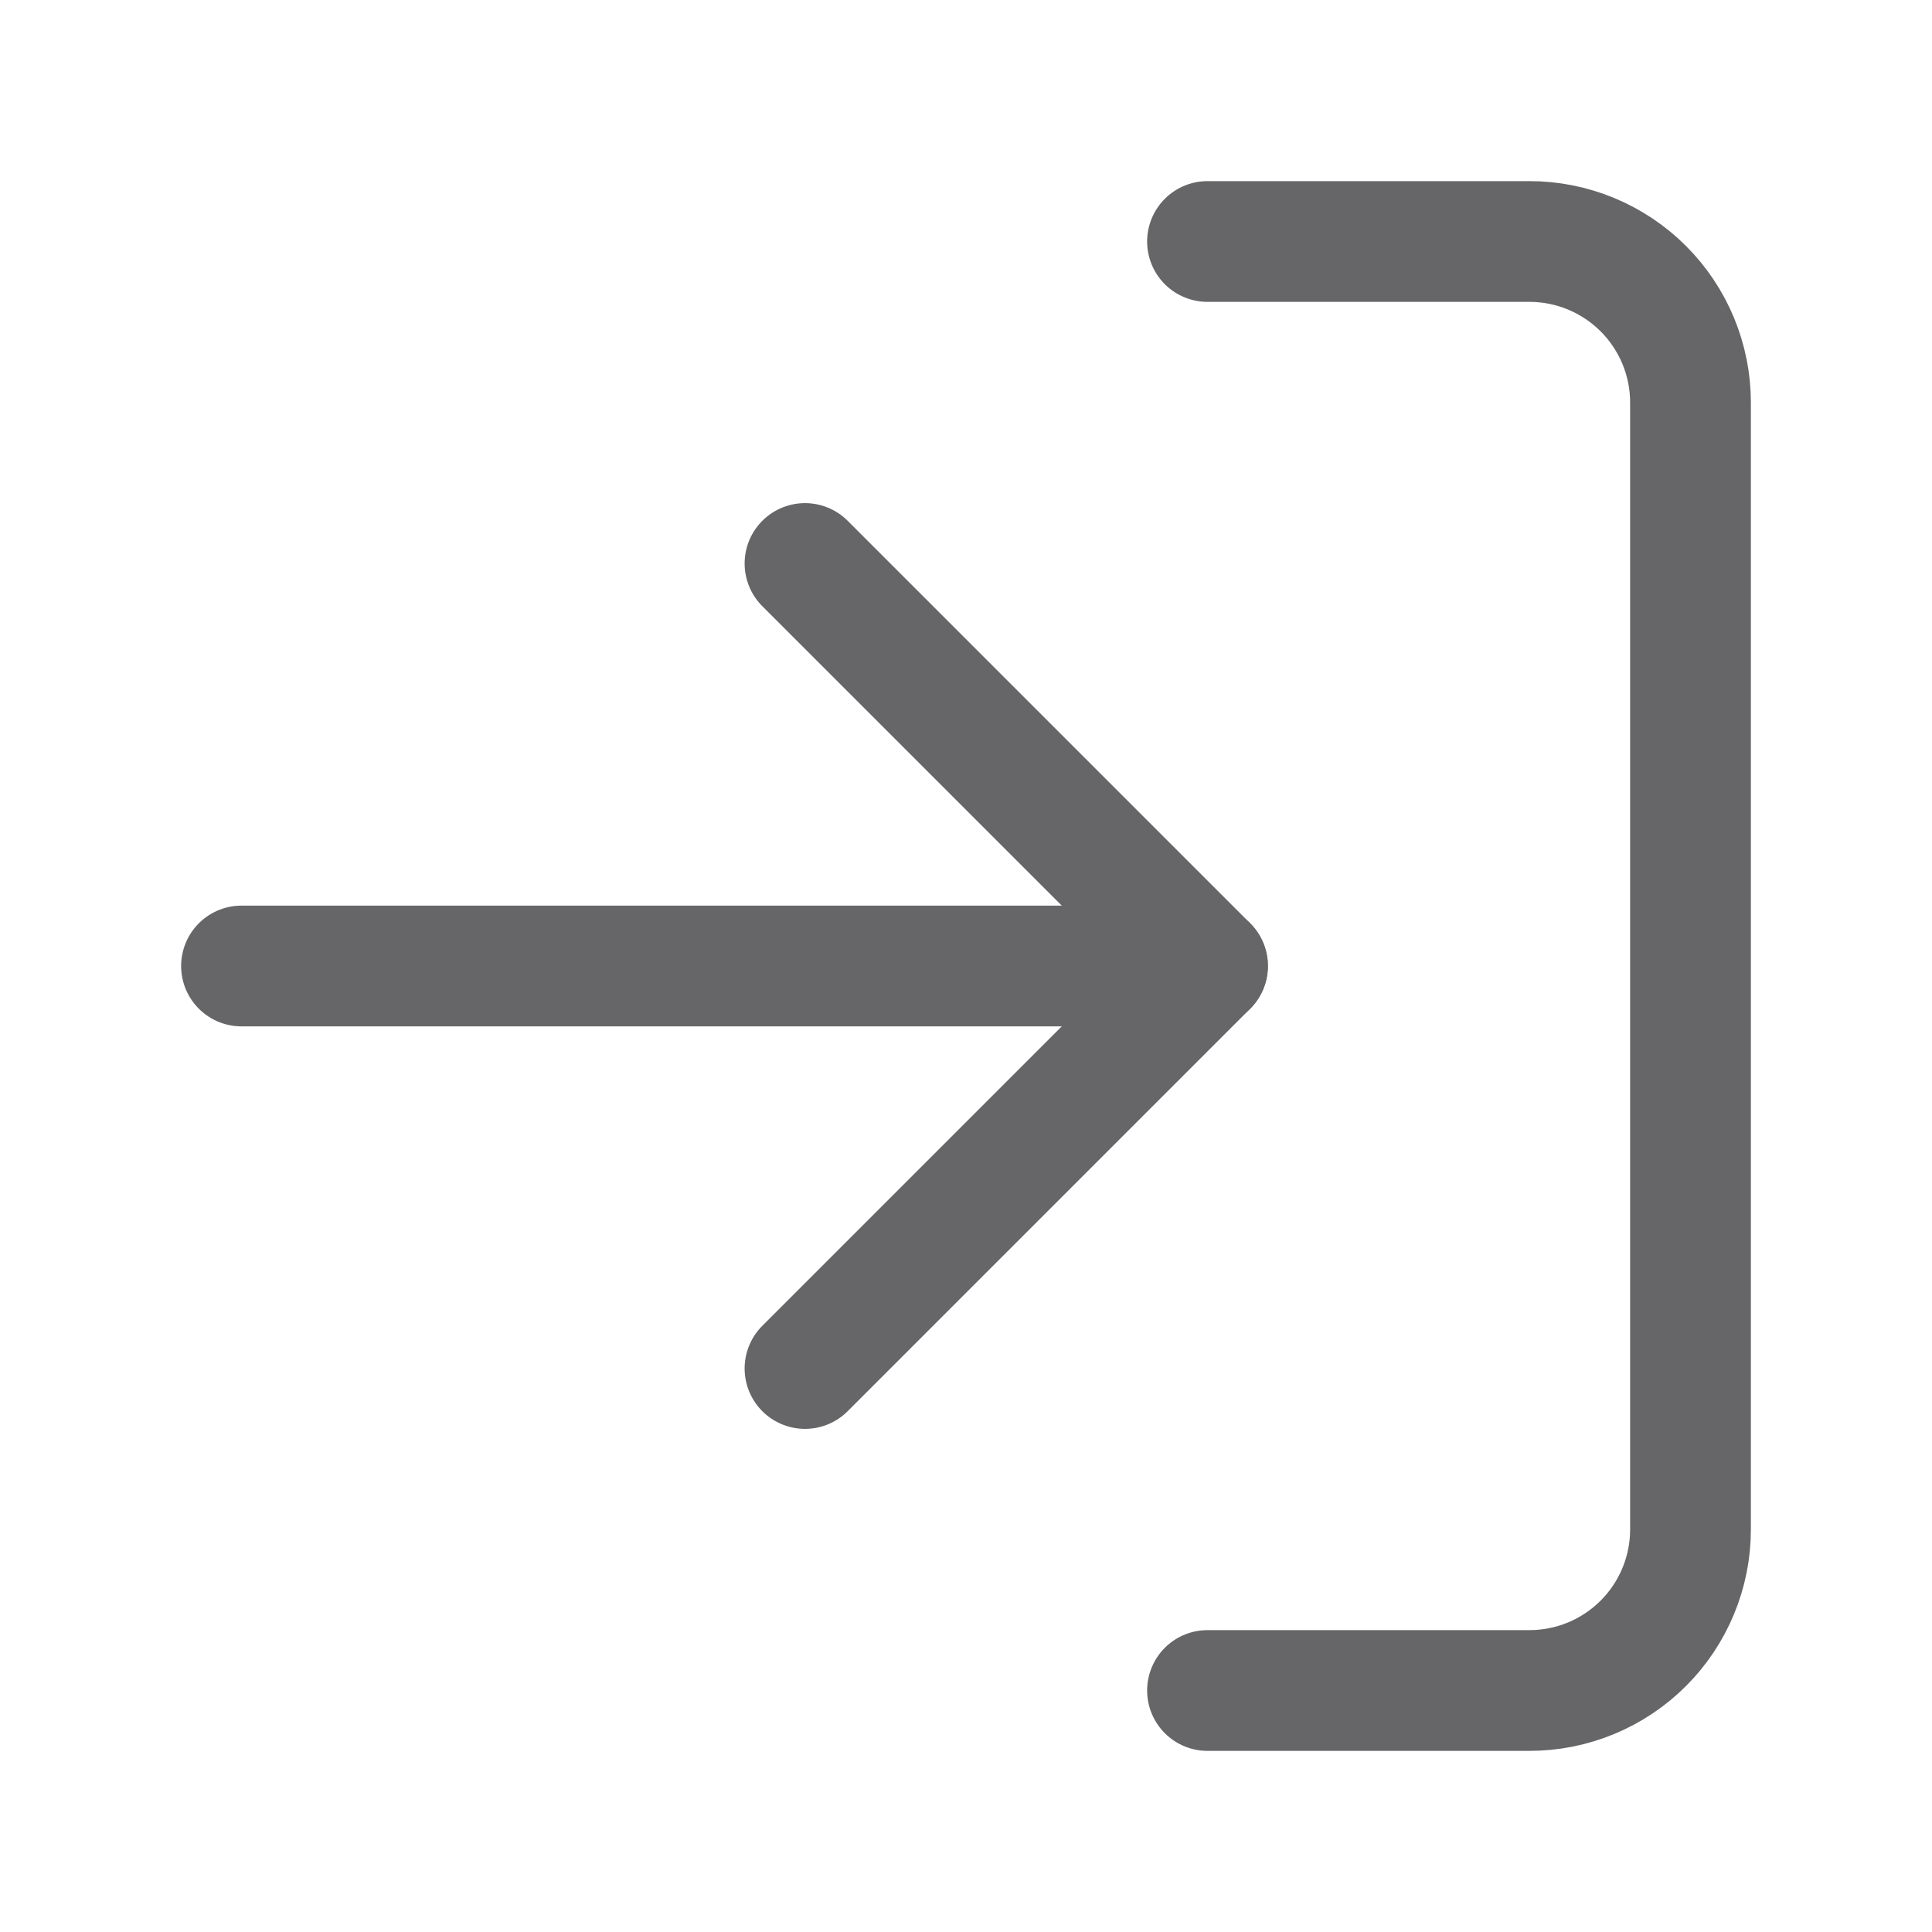
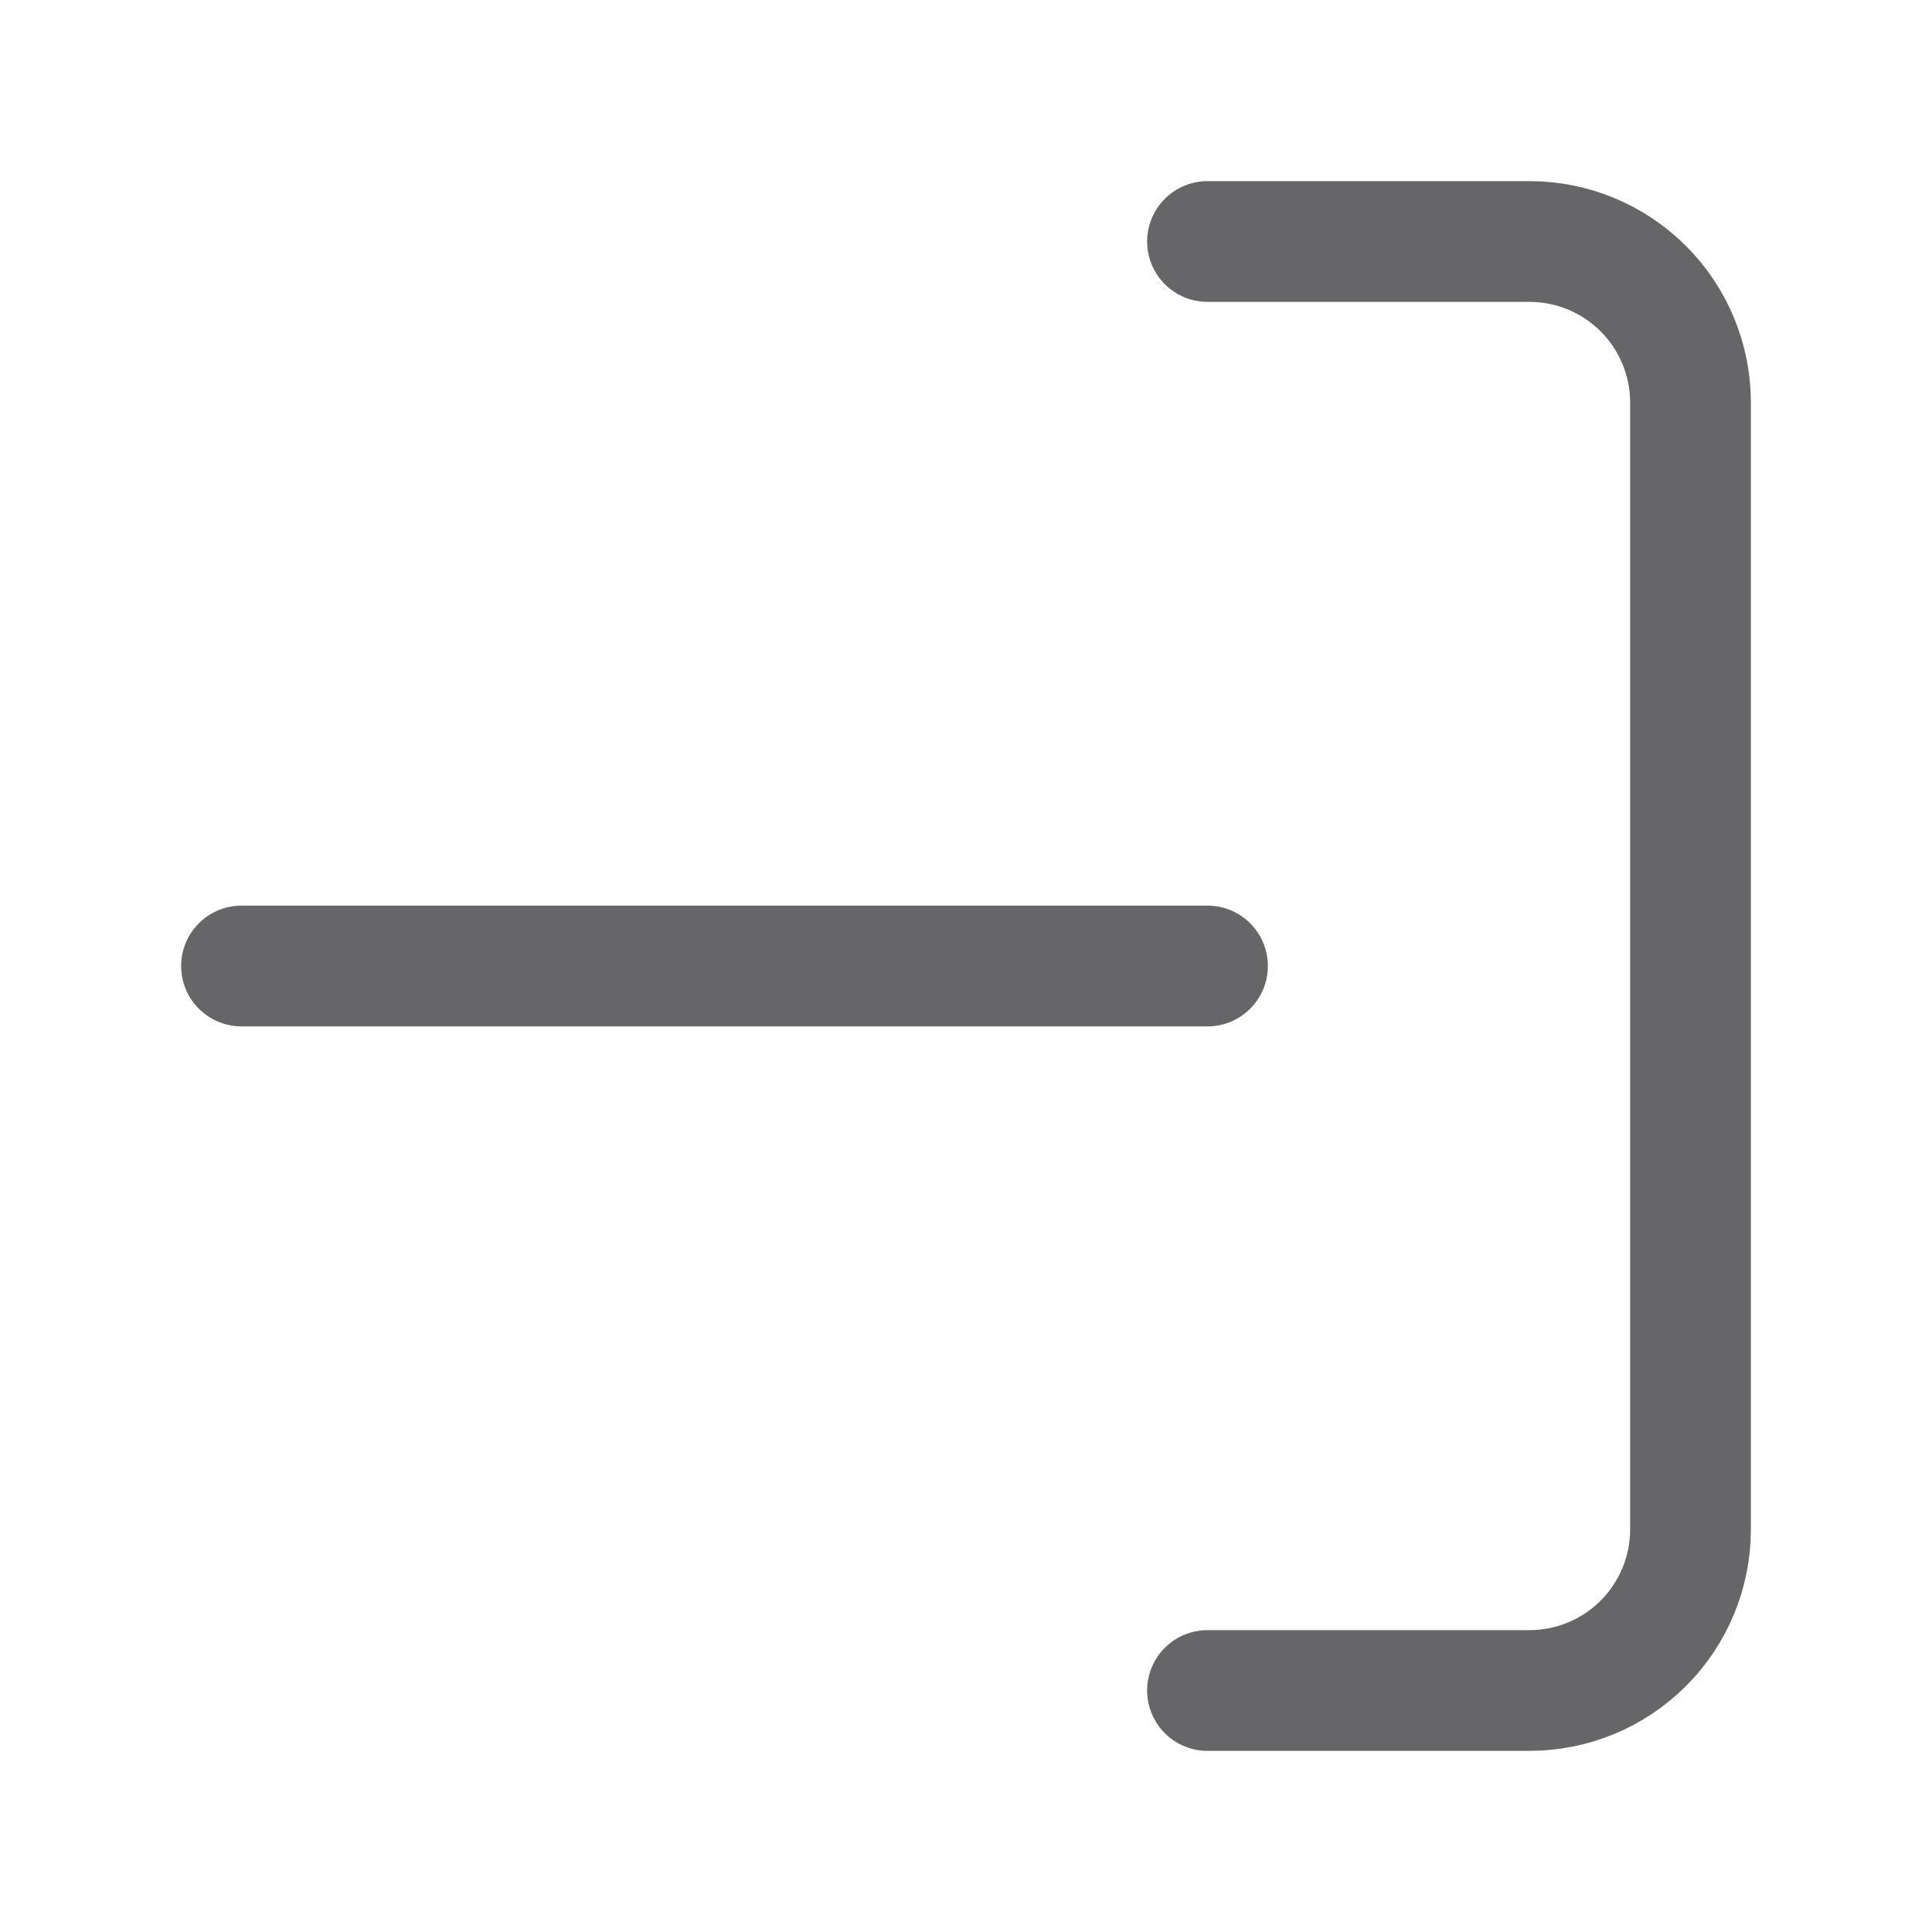
<svg xmlns="http://www.w3.org/2000/svg" width="24" height="24" viewBox="0 0 24 24" fill="none">
  <path d="M15 3H19C19.53 3 20.039 3.211 20.414 3.586C20.789 3.961 21 4.47 21 5V19C21 19.53 20.789 20.039 20.414 20.414C20.039 20.789 19.53 21 19 21H15" stroke="#666668" stroke-width="1.5" stroke-linecap="round" stroke-linejoin="round" />
-   <path d="M10 17L15 12L10 7" stroke="#666668" stroke-width="1.5" stroke-linecap="round" stroke-linejoin="round" />
  <path d="M15 12H3" stroke="#666668" stroke-width="1.5" stroke-linecap="round" stroke-linejoin="round" />
</svg>